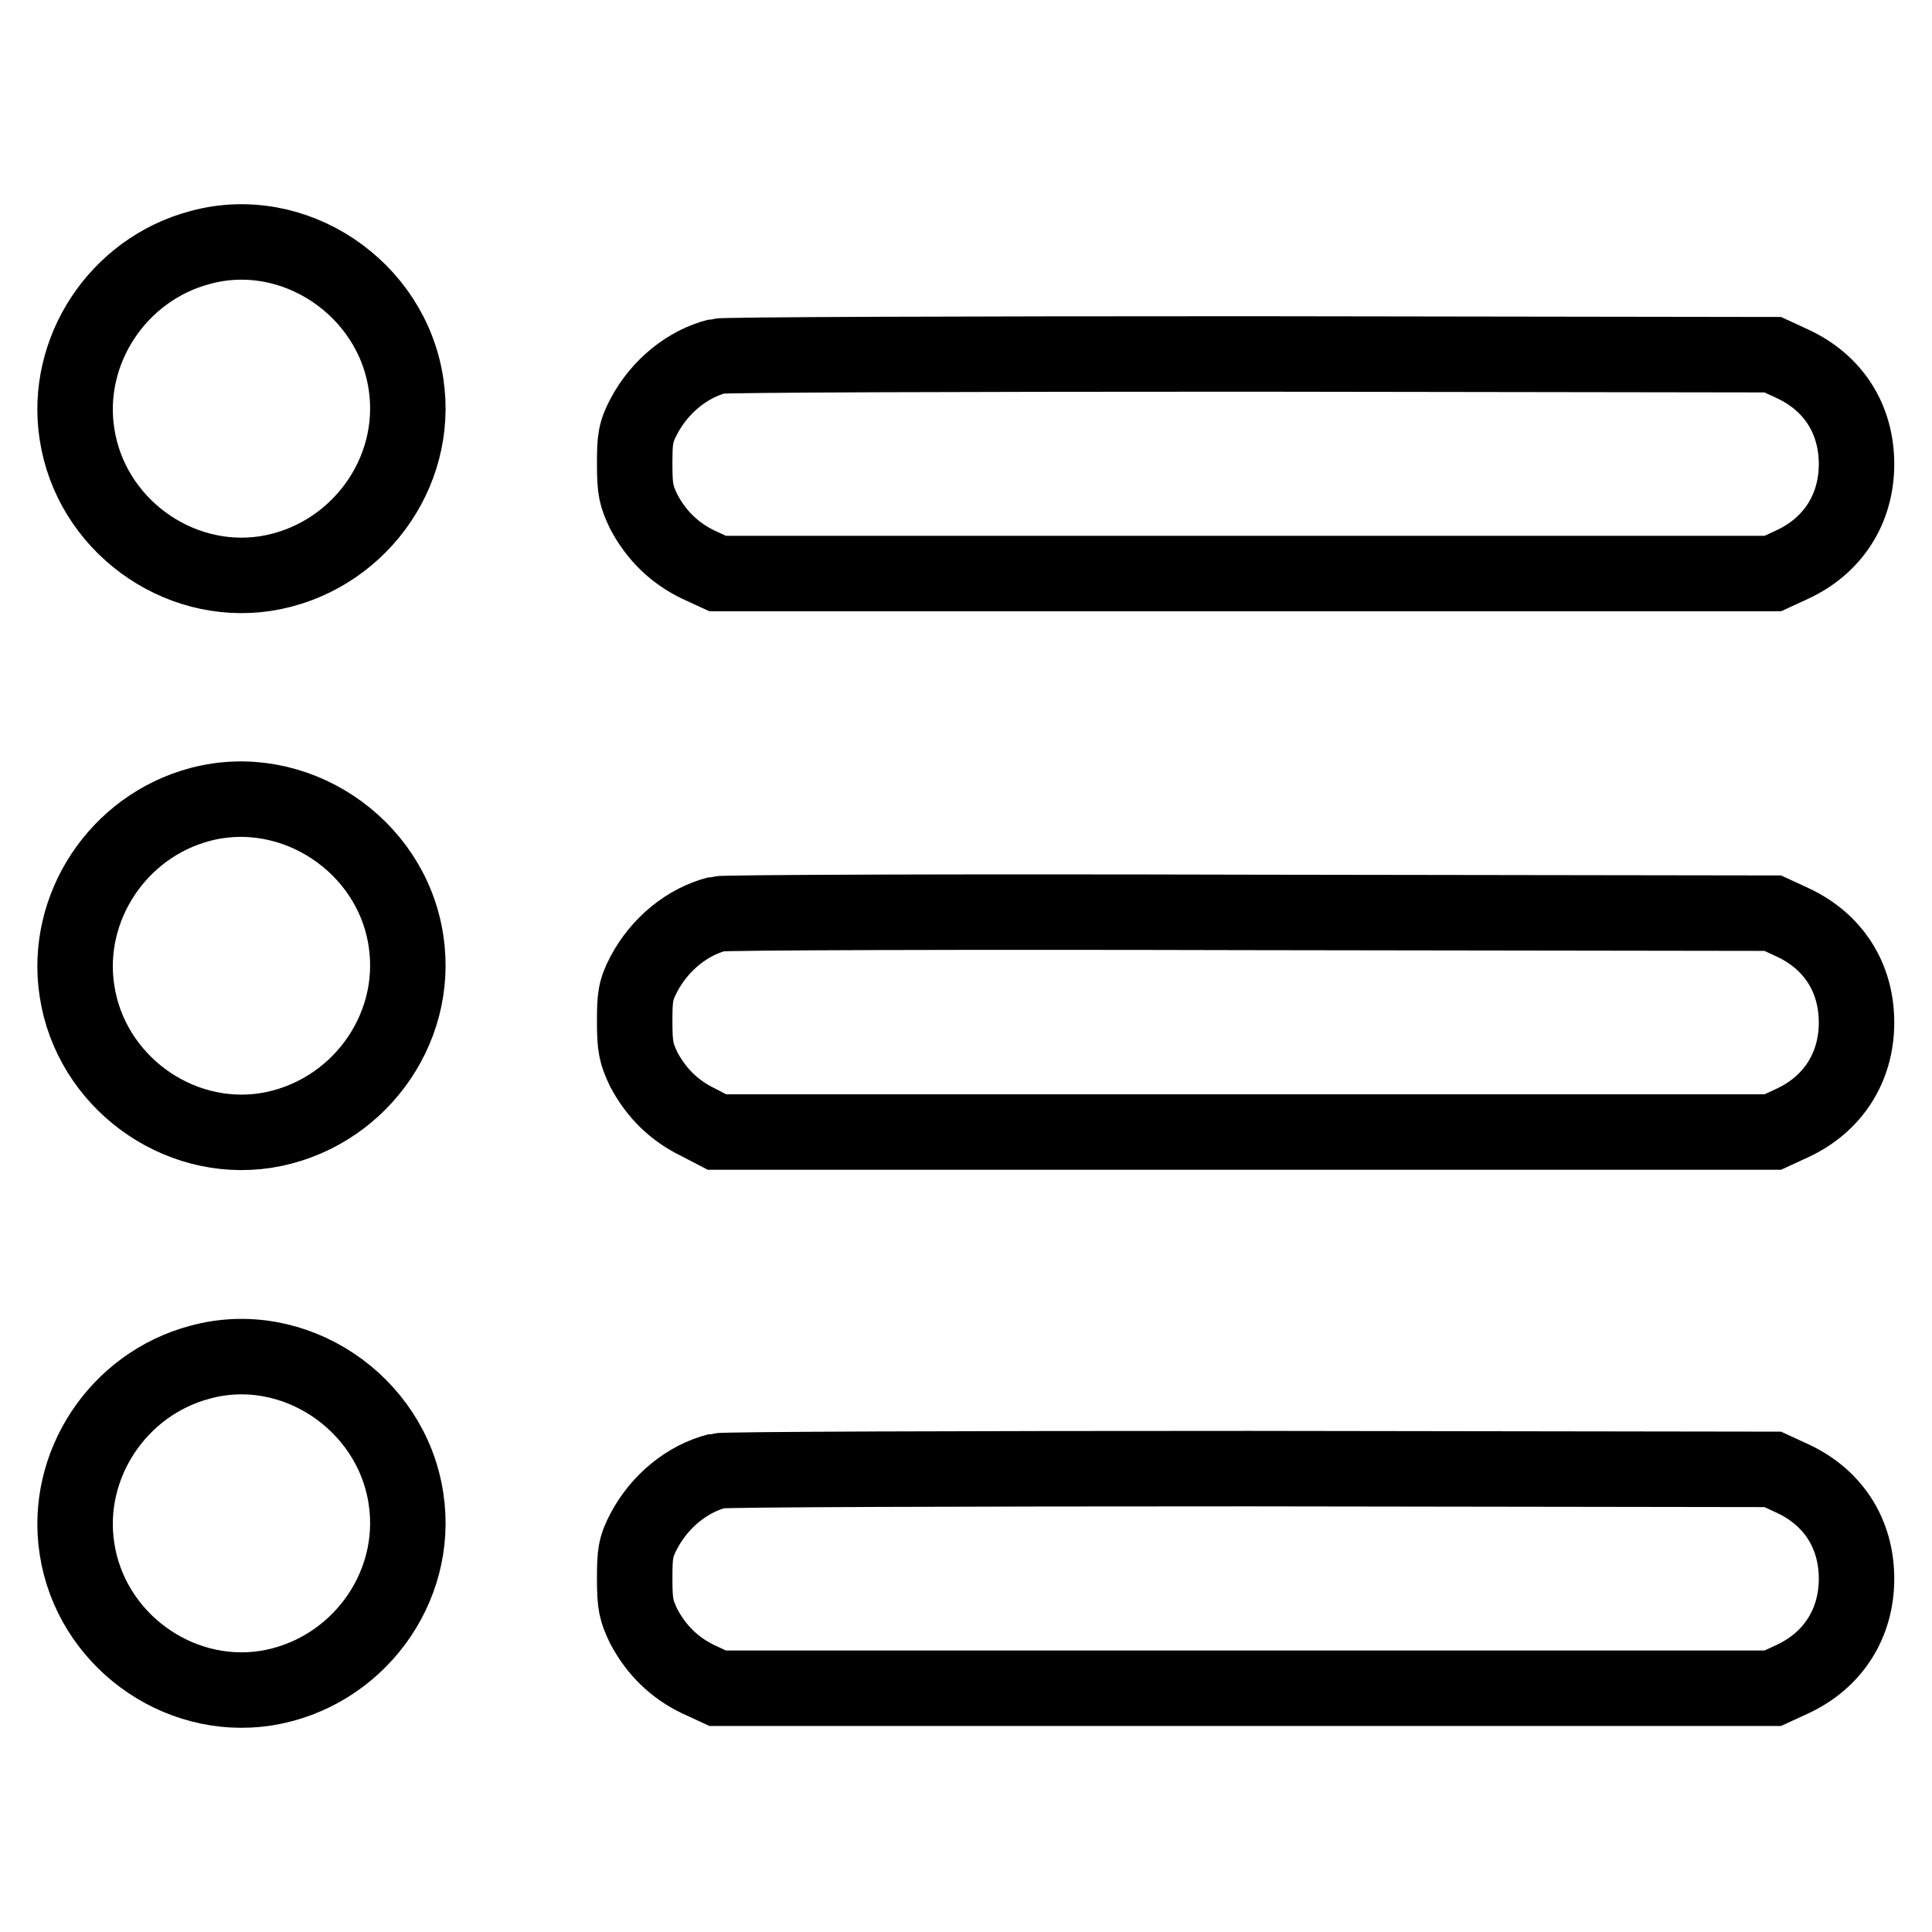
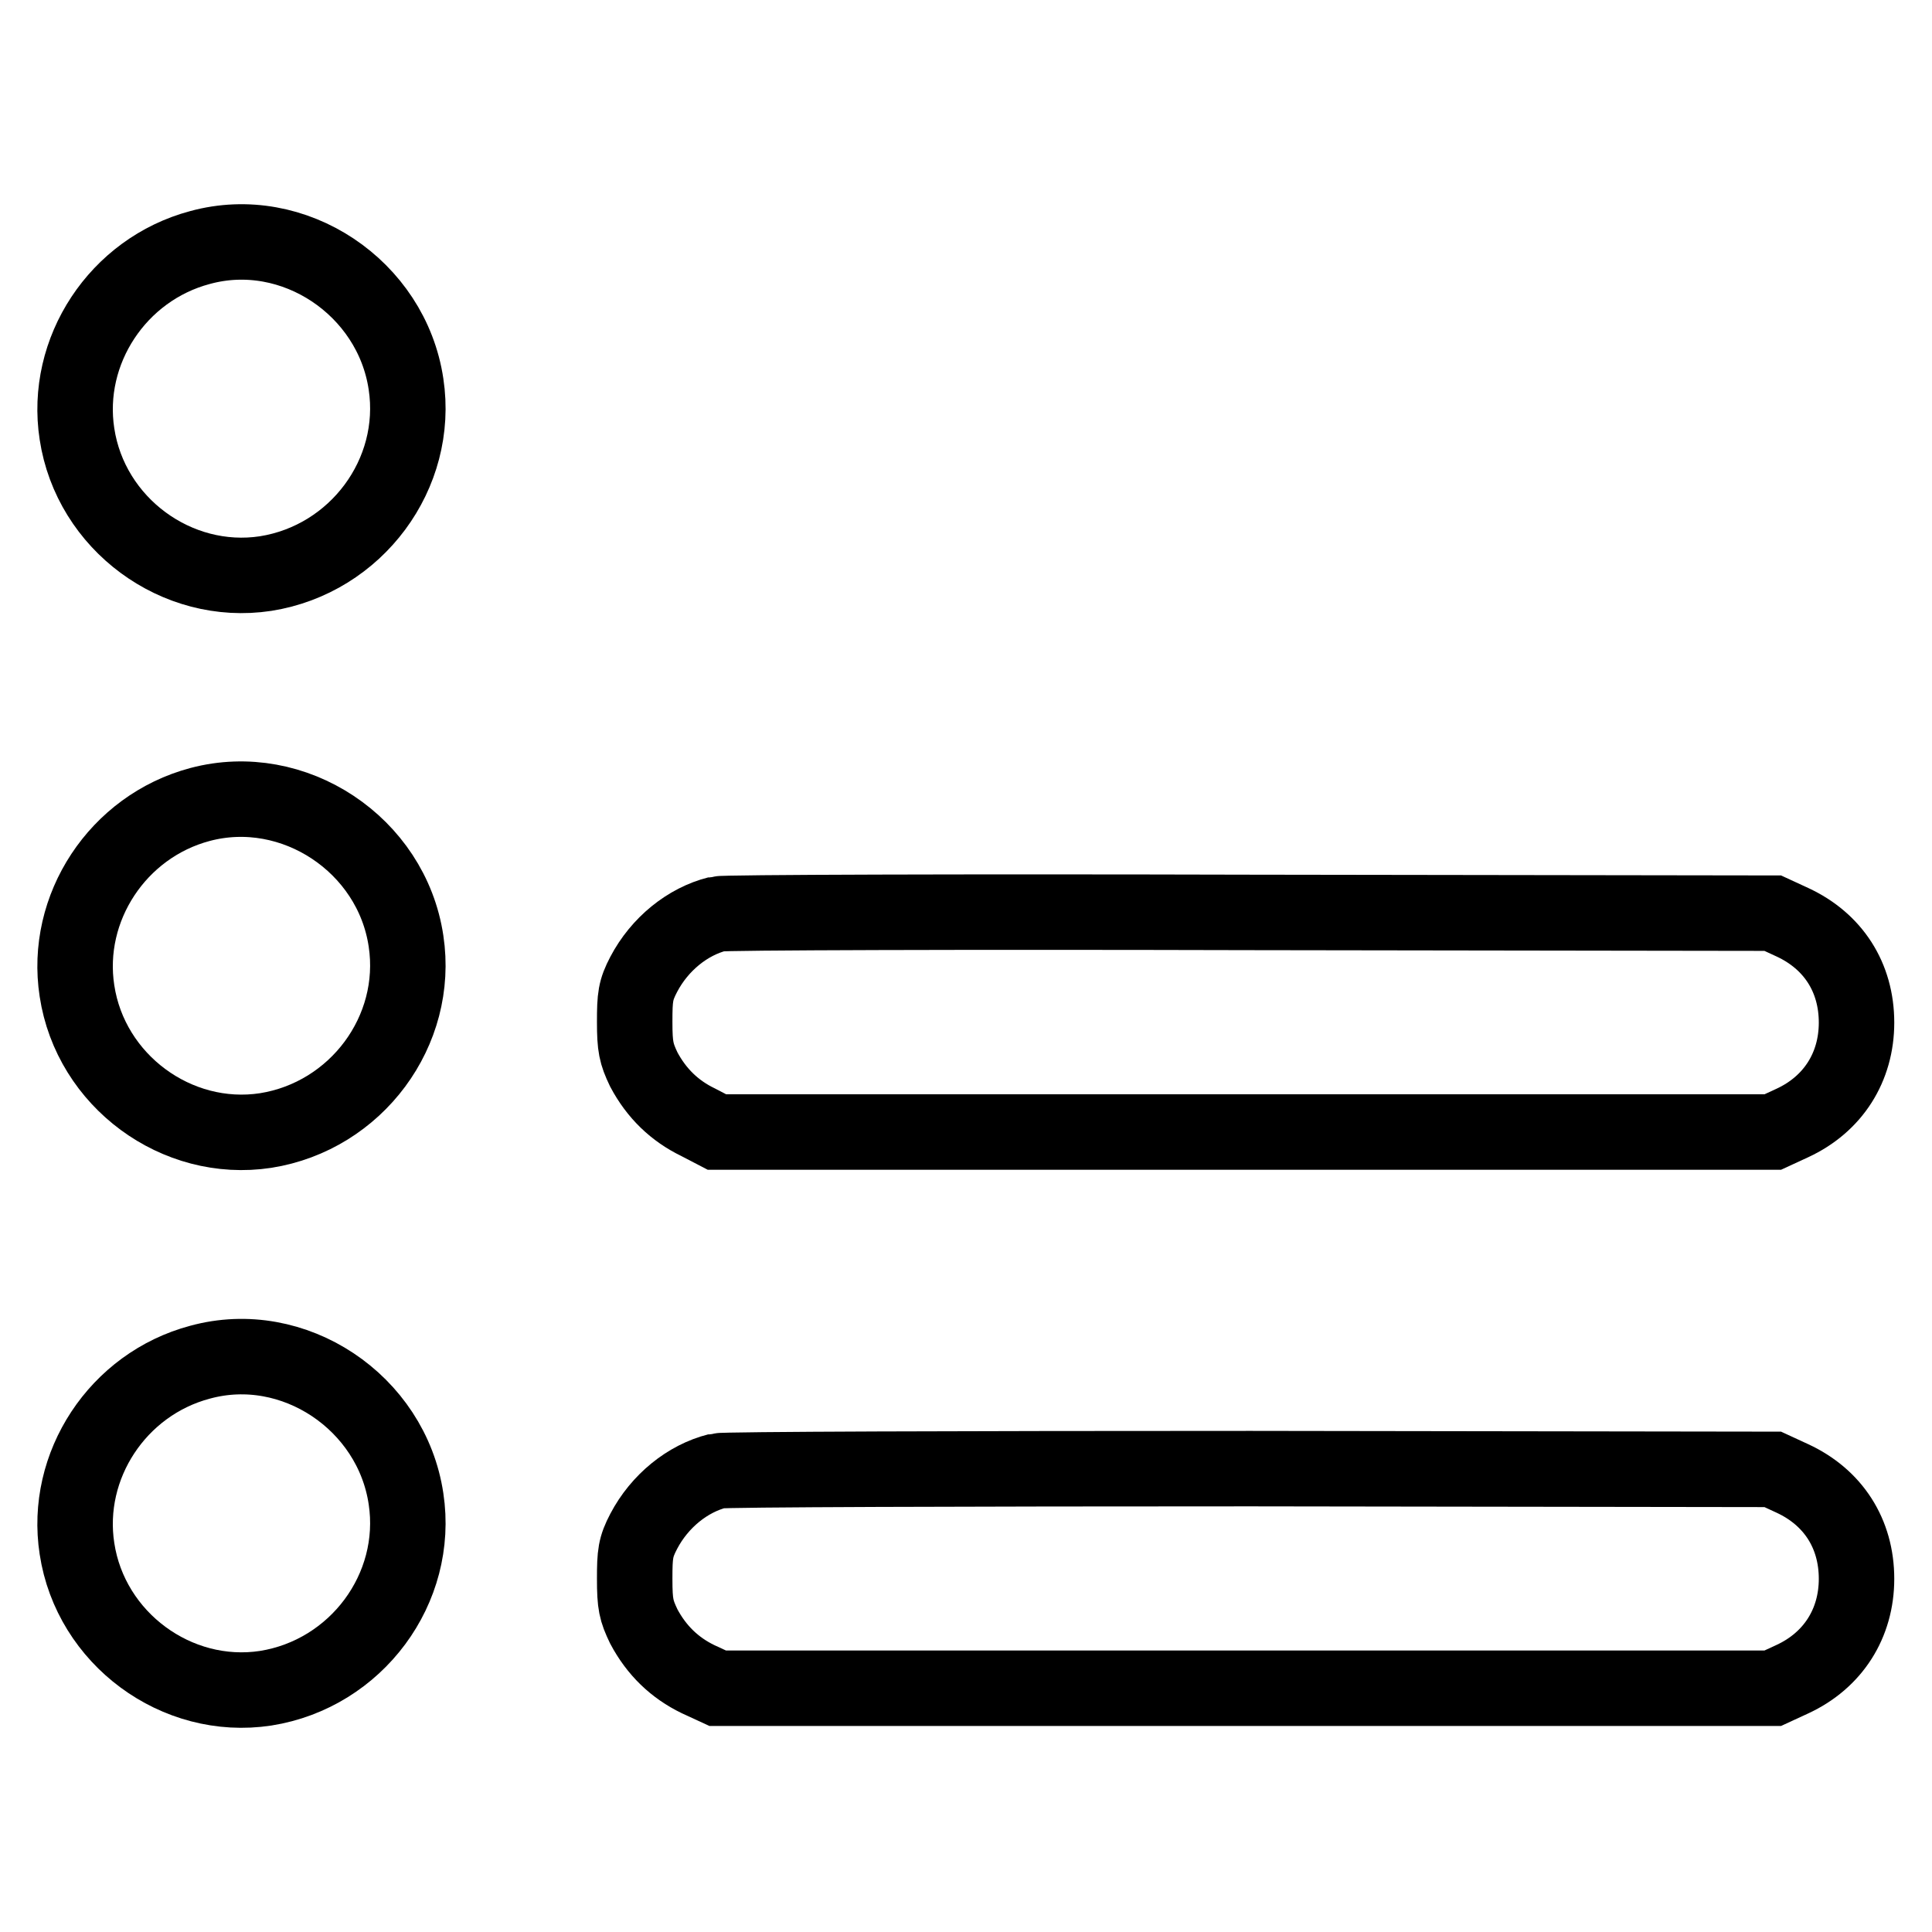
<svg xmlns="http://www.w3.org/2000/svg" version="1.1" x="0px" y="0px" viewBox="0 0 256 256" enable-background="new 0 0 256 256" xml:space="preserve">
  <g>
    <g>
      <g>
        <path stroke-width="10" fill-opacity="0" stroke="#000000" d="M26.5,32.8c-10.9,2.9-18,13.7-16.3,24.7c1.8,11.9,13.2,20.3,25,18.5c12-1.9,20.4-13.2,18.6-25.1C51.9,38.1,38.9,29.4,26.5,32.8z" />
-         <path stroke-width="10" fill-opacity="0" stroke="#000000" d="M95.1,47.2c-4,1-7.7,4-9.8,8c-1.1,2.1-1.2,3-1.2,6.3c0,3.4,0.2,4.2,1.2,6.3c1.7,3.2,4.1,5.5,7.2,7l2.6,1.2H165h69.9l2.6-1.2c5.4-2.5,8.5-7.4,8.5-13.3c0-6-3.1-10.8-8.5-13.3l-2.6-1.2l-69.2-0.1C127.6,46.9,95.8,47,95.1,47.2z" />
        <path stroke-width="10" fill-opacity="0" stroke="#000000" d="M26.5,106.6c-10.9,2.9-18,13.7-16.3,24.7c1.8,11.9,13.2,20.3,25,18.5c12-1.9,20.4-13.2,18.6-25.1C51.9,111.9,38.9,103.3,26.5,106.6z" />
        <path stroke-width="10" fill-opacity="0" stroke="#000000" d="M95.1,121.1c-4,1-7.7,4-9.8,8c-1.1,2.1-1.2,3-1.2,6.3s0.2,4.2,1.2,6.3c1.7,3.2,4.1,5.5,7.2,7L95,150H165h69.9l2.6-1.2c5.4-2.5,8.5-7.4,8.5-13.3c0-6-3.1-10.8-8.5-13.3l-2.6-1.2l-69.2-0.1C127.6,120.8,95.8,120.9,95.1,121.1z" />
        <path stroke-width="10" fill-opacity="0" stroke="#000000" d="M26.5,180.5c-10.9,2.9-18,13.7-16.3,24.7c1.8,11.9,13.2,20.3,25,18.5c12-1.9,20.4-13.2,18.6-25.1C51.9,185.8,38.9,177.1,26.5,180.5z" />
        <path stroke-width="10" fill-opacity="0" stroke="#000000" d="M95.1,194.9c-4,1-7.7,4-9.8,8c-1.1,2.1-1.2,3-1.2,6.3c0,3.4,0.2,4.2,1.2,6.3c1.7,3.2,4.1,5.5,7.2,7l2.6,1.2H165h69.9l2.6-1.2c5.4-2.5,8.5-7.4,8.5-13.3c0-6-3.1-10.8-8.5-13.3l-2.6-1.2l-69.2-0.1C127.6,194.6,95.8,194.7,95.1,194.9z" />
      </g>
    </g>
  </g>
</svg>